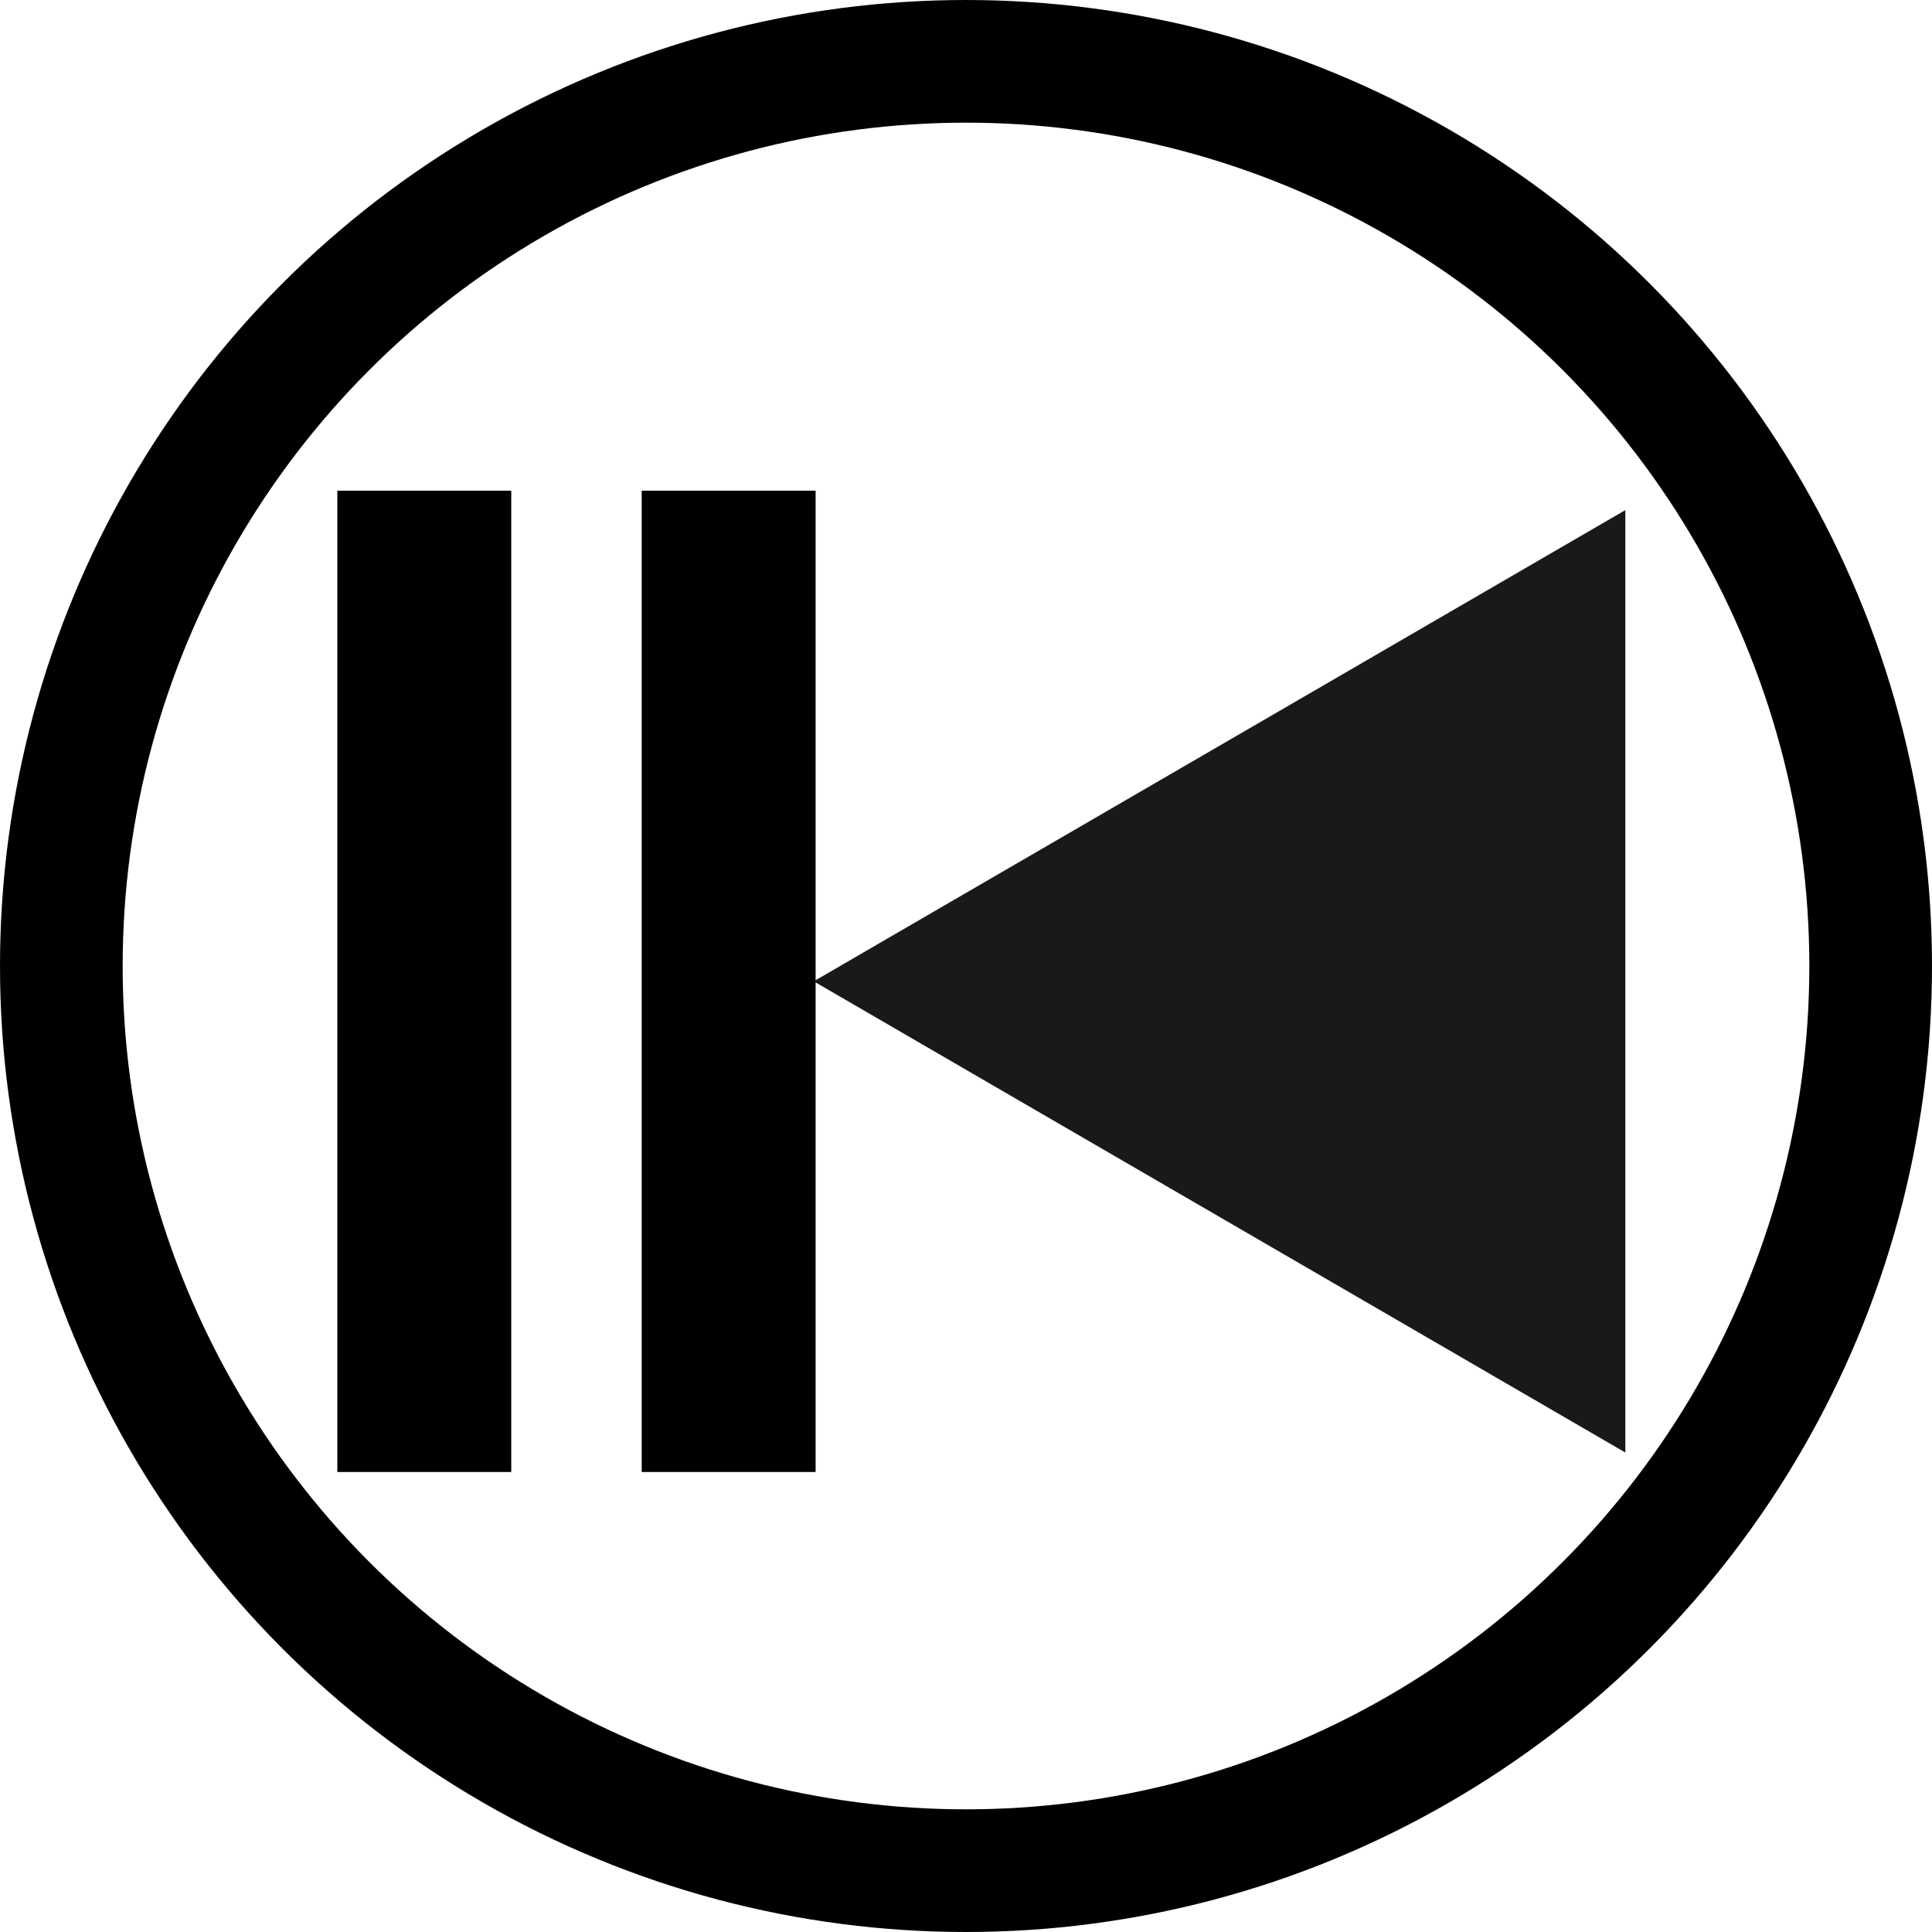
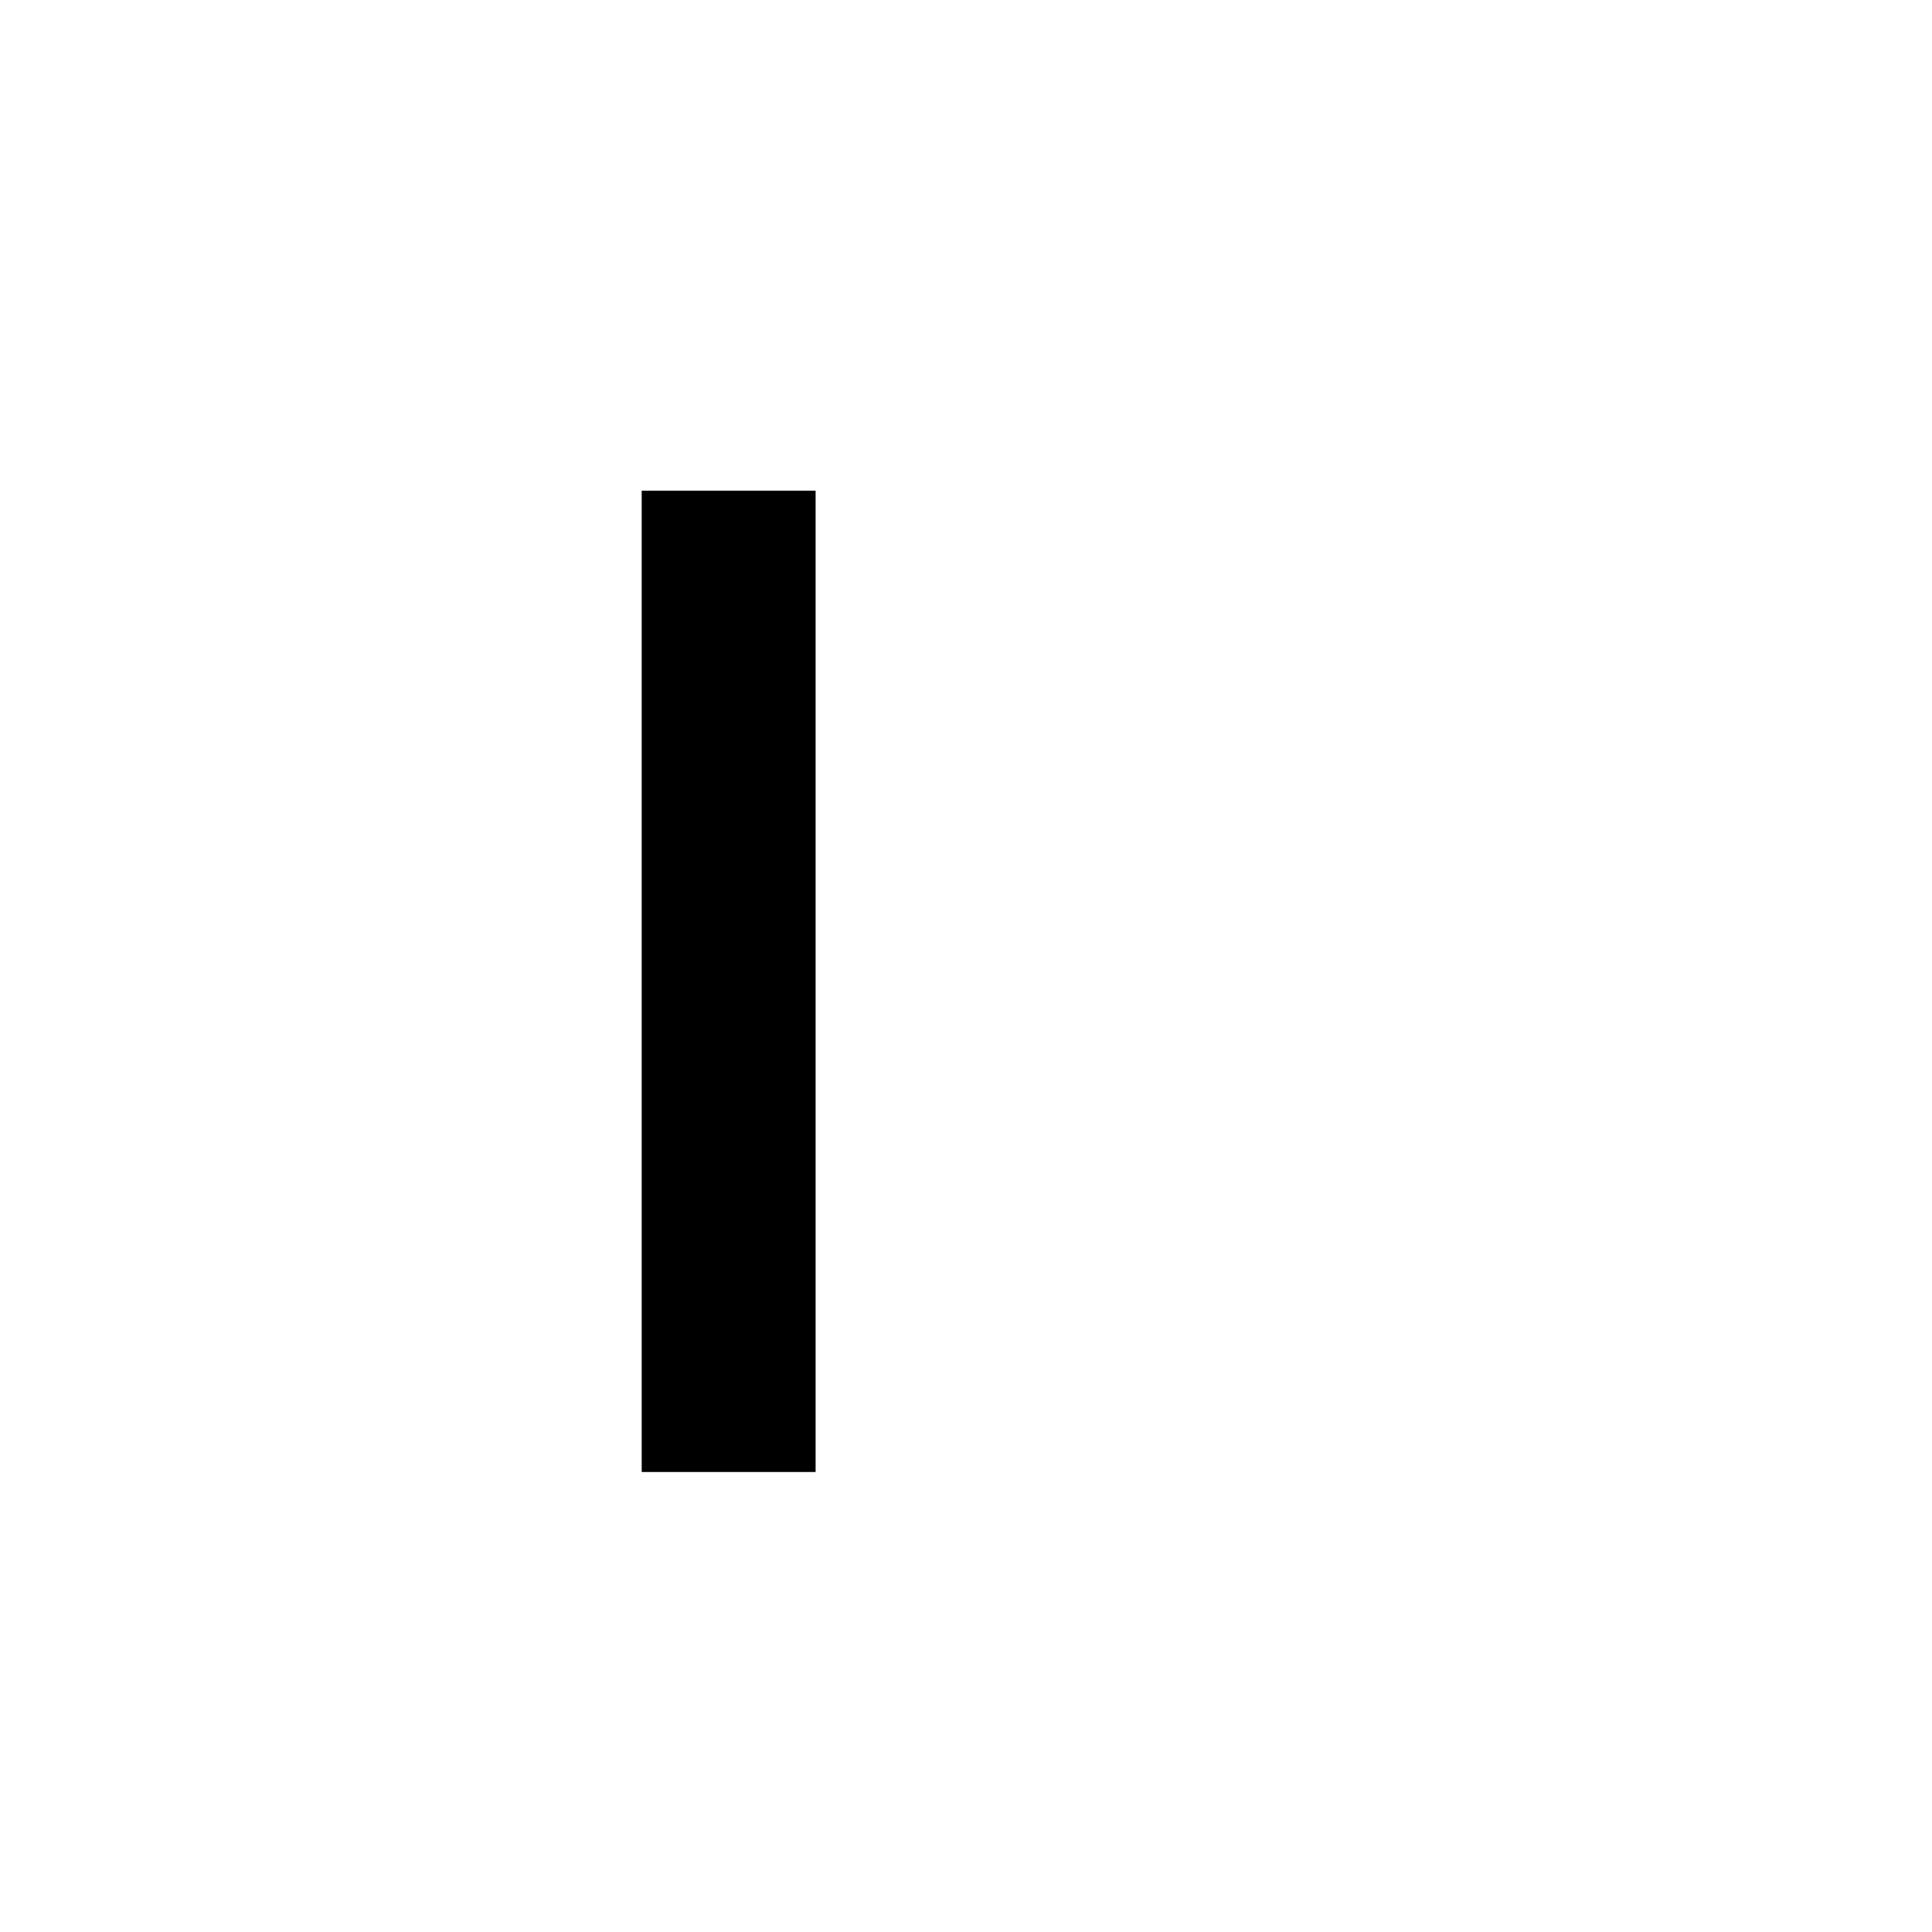
<svg xmlns="http://www.w3.org/2000/svg" width="63" height="63" viewBox="0 0 63 63" fill="none">
-   <rect x="11" y="16" width="5.671" height="32" fill="black" />
  <rect x="20.925" y="16" width="5.671" height="32" fill="black" />
-   <path opacity="0.9" d="M26.534 32L53 16.634V47.365L26.534 32Z" fill="black" />
-   <circle cx="31.5" cy="31.5" r="29.5" stroke="black" stroke-width="4" />
</svg>